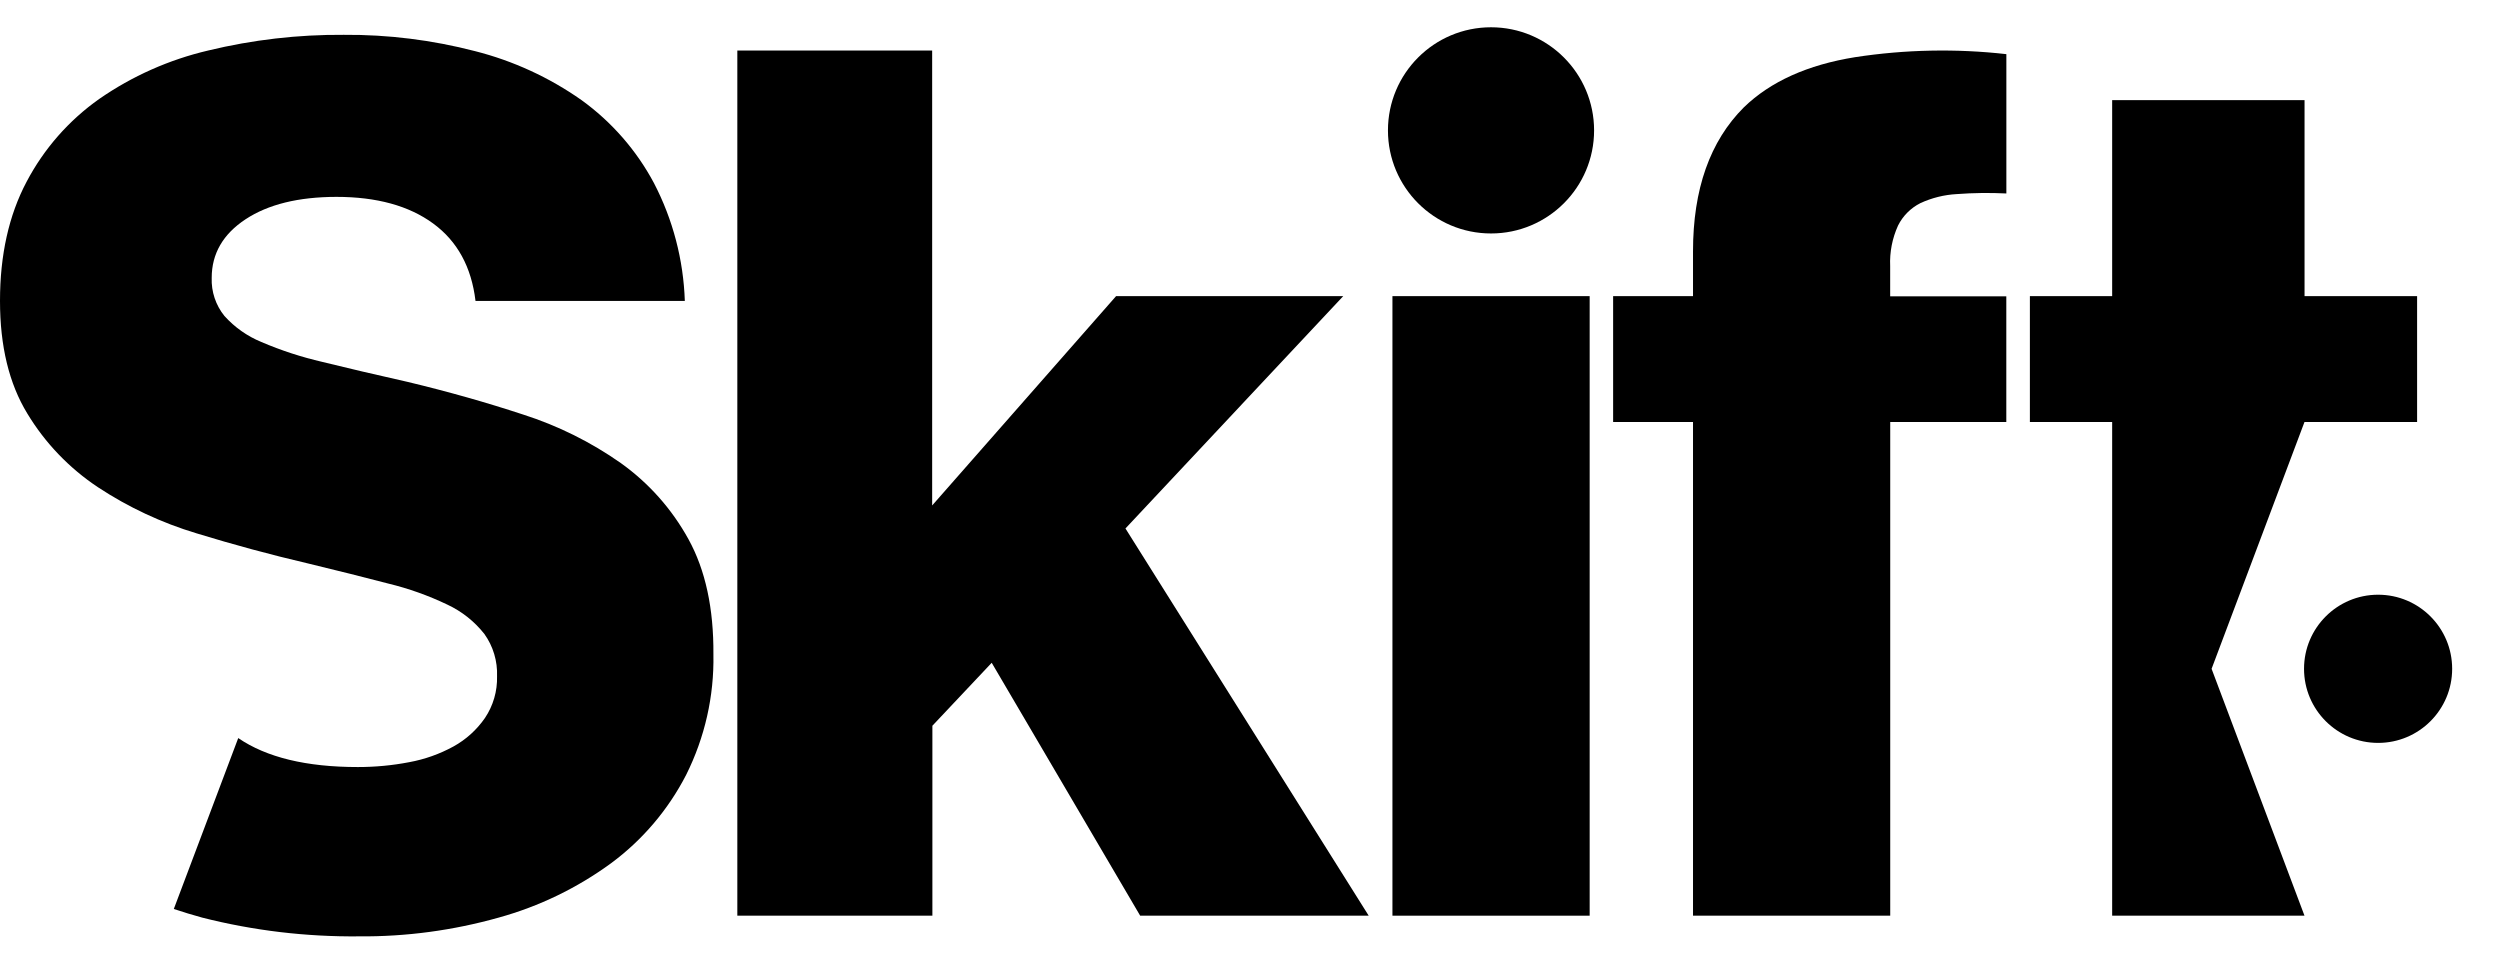
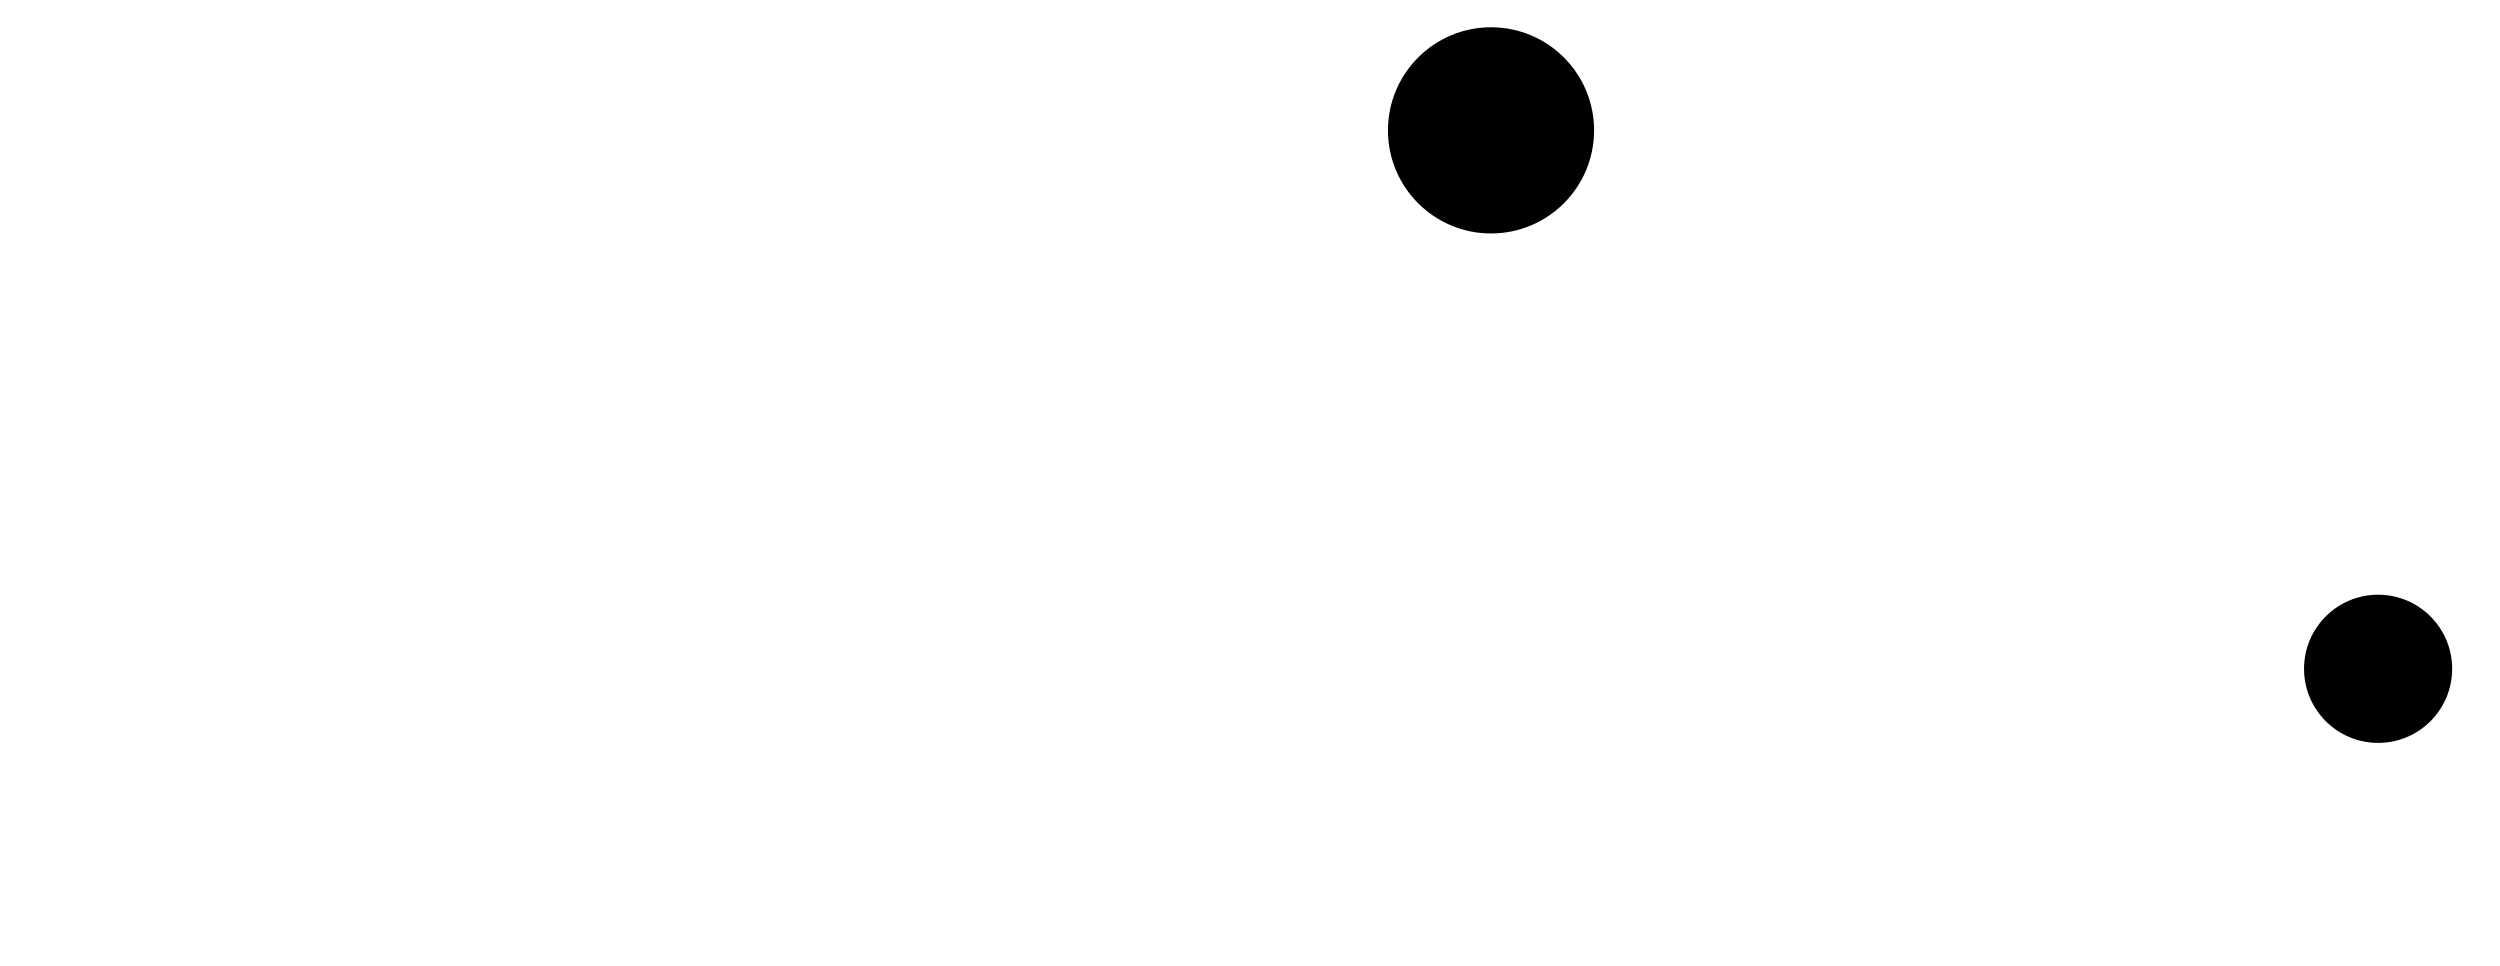
<svg xmlns="http://www.w3.org/2000/svg" width="44" height="17" viewBox="0 0 44 17" fill="none">
-   <path d="M12.117 9.49C11.825 8.959 11.418 8.501 10.925 8.149C10.399 7.78 9.822 7.493 9.21 7.297C8.564 7.084 7.886 6.892 7.177 6.722C6.609 6.594 6.108 6.477 5.675 6.37C5.307 6.285 4.947 6.168 4.6 6.019C4.351 5.917 4.129 5.76 3.95 5.561C3.797 5.372 3.717 5.133 3.726 4.89C3.726 4.465 3.925 4.121 4.322 3.859C4.72 3.597 5.252 3.466 5.92 3.465C6.629 3.465 7.197 3.621 7.623 3.933C8.05 4.245 8.298 4.7 8.369 5.297H12.053C12.029 4.573 11.843 3.863 11.509 3.221C11.201 2.644 10.765 2.145 10.235 1.762C9.668 1.363 9.033 1.071 8.361 0.9C7.606 0.704 6.829 0.607 6.05 0.613C5.246 0.607 4.445 0.7 3.664 0.889C2.977 1.05 2.327 1.339 1.747 1.741C1.211 2.119 0.773 2.619 0.468 3.199C0.156 3.788 0 4.487 0 5.297C0 6.092 0.16 6.752 0.48 7.277C0.794 7.797 1.219 8.24 1.725 8.576C2.261 8.929 2.845 9.202 3.46 9.387C4.106 9.585 4.762 9.763 5.43 9.919C5.952 10.045 6.419 10.162 6.831 10.27C7.191 10.357 7.541 10.482 7.875 10.642C8.129 10.761 8.351 10.937 8.525 11.158C8.68 11.374 8.758 11.637 8.748 11.903C8.755 12.164 8.68 12.421 8.535 12.637C8.391 12.845 8.202 13.016 7.981 13.138C7.738 13.271 7.476 13.364 7.204 13.414C6.905 13.472 6.602 13.5 6.298 13.5C5.391 13.5 4.69 13.33 4.193 12.99L3.059 15.998C3.221 16.053 3.387 16.102 3.559 16.15C4.46 16.379 5.387 16.489 6.317 16.48C7.148 16.487 7.976 16.375 8.776 16.15C9.489 15.953 10.16 15.628 10.756 15.192C11.31 14.782 11.761 14.25 12.076 13.638C12.405 12.98 12.57 12.253 12.556 11.518C12.562 10.707 12.415 10.031 12.117 9.49Z" fill="black" />
-   <path d="M12.977 0.889H16.406V8.896L19.643 5.212H23.641L19.808 9.301L24.089 16.116H20.067L17.454 11.665L16.41 12.773V16.116H12.977V0.889Z" fill="black" />
-   <path d="M24.507 5.212H27.978V16.116H24.507V5.212Z" fill="black" />
  <path d="M26.242 4.109C27.244 4.109 28.056 3.296 28.056 2.295C28.056 1.293 27.244 0.48 26.242 0.48C25.24 0.48 24.428 1.293 24.428 2.295C24.428 3.296 25.24 4.109 26.242 4.109Z" fill="black" />
-   <path d="M29.797 7.427H28.391V5.212H29.797V4.424C29.797 3.331 30.095 2.486 30.691 1.89C31.159 1.436 31.812 1.141 32.651 1.006C33.532 0.871 34.427 0.853 35.312 0.953V3.405C35.021 3.391 34.73 3.394 34.439 3.416C34.218 3.428 34.001 3.482 33.799 3.575C33.629 3.661 33.491 3.799 33.406 3.969C33.304 4.193 33.256 4.438 33.267 4.683V5.215H35.311V7.427H33.268V16.116H29.797V7.427Z" fill="black" />
-   <path d="M40.56 1.762H37.174V5.212H35.726V7.427H37.174V16.116H40.559L38.924 11.771L40.559 7.427H42.541V5.212H40.56V1.762Z" fill="black" />
  <path d="M41.855 13.075C42.575 13.075 43.158 12.491 43.158 11.771C43.158 11.051 42.575 10.467 41.855 10.467C41.135 10.467 40.551 11.051 40.551 11.771C40.551 12.491 41.135 13.075 41.855 13.075Z" fill="black" />
</svg>